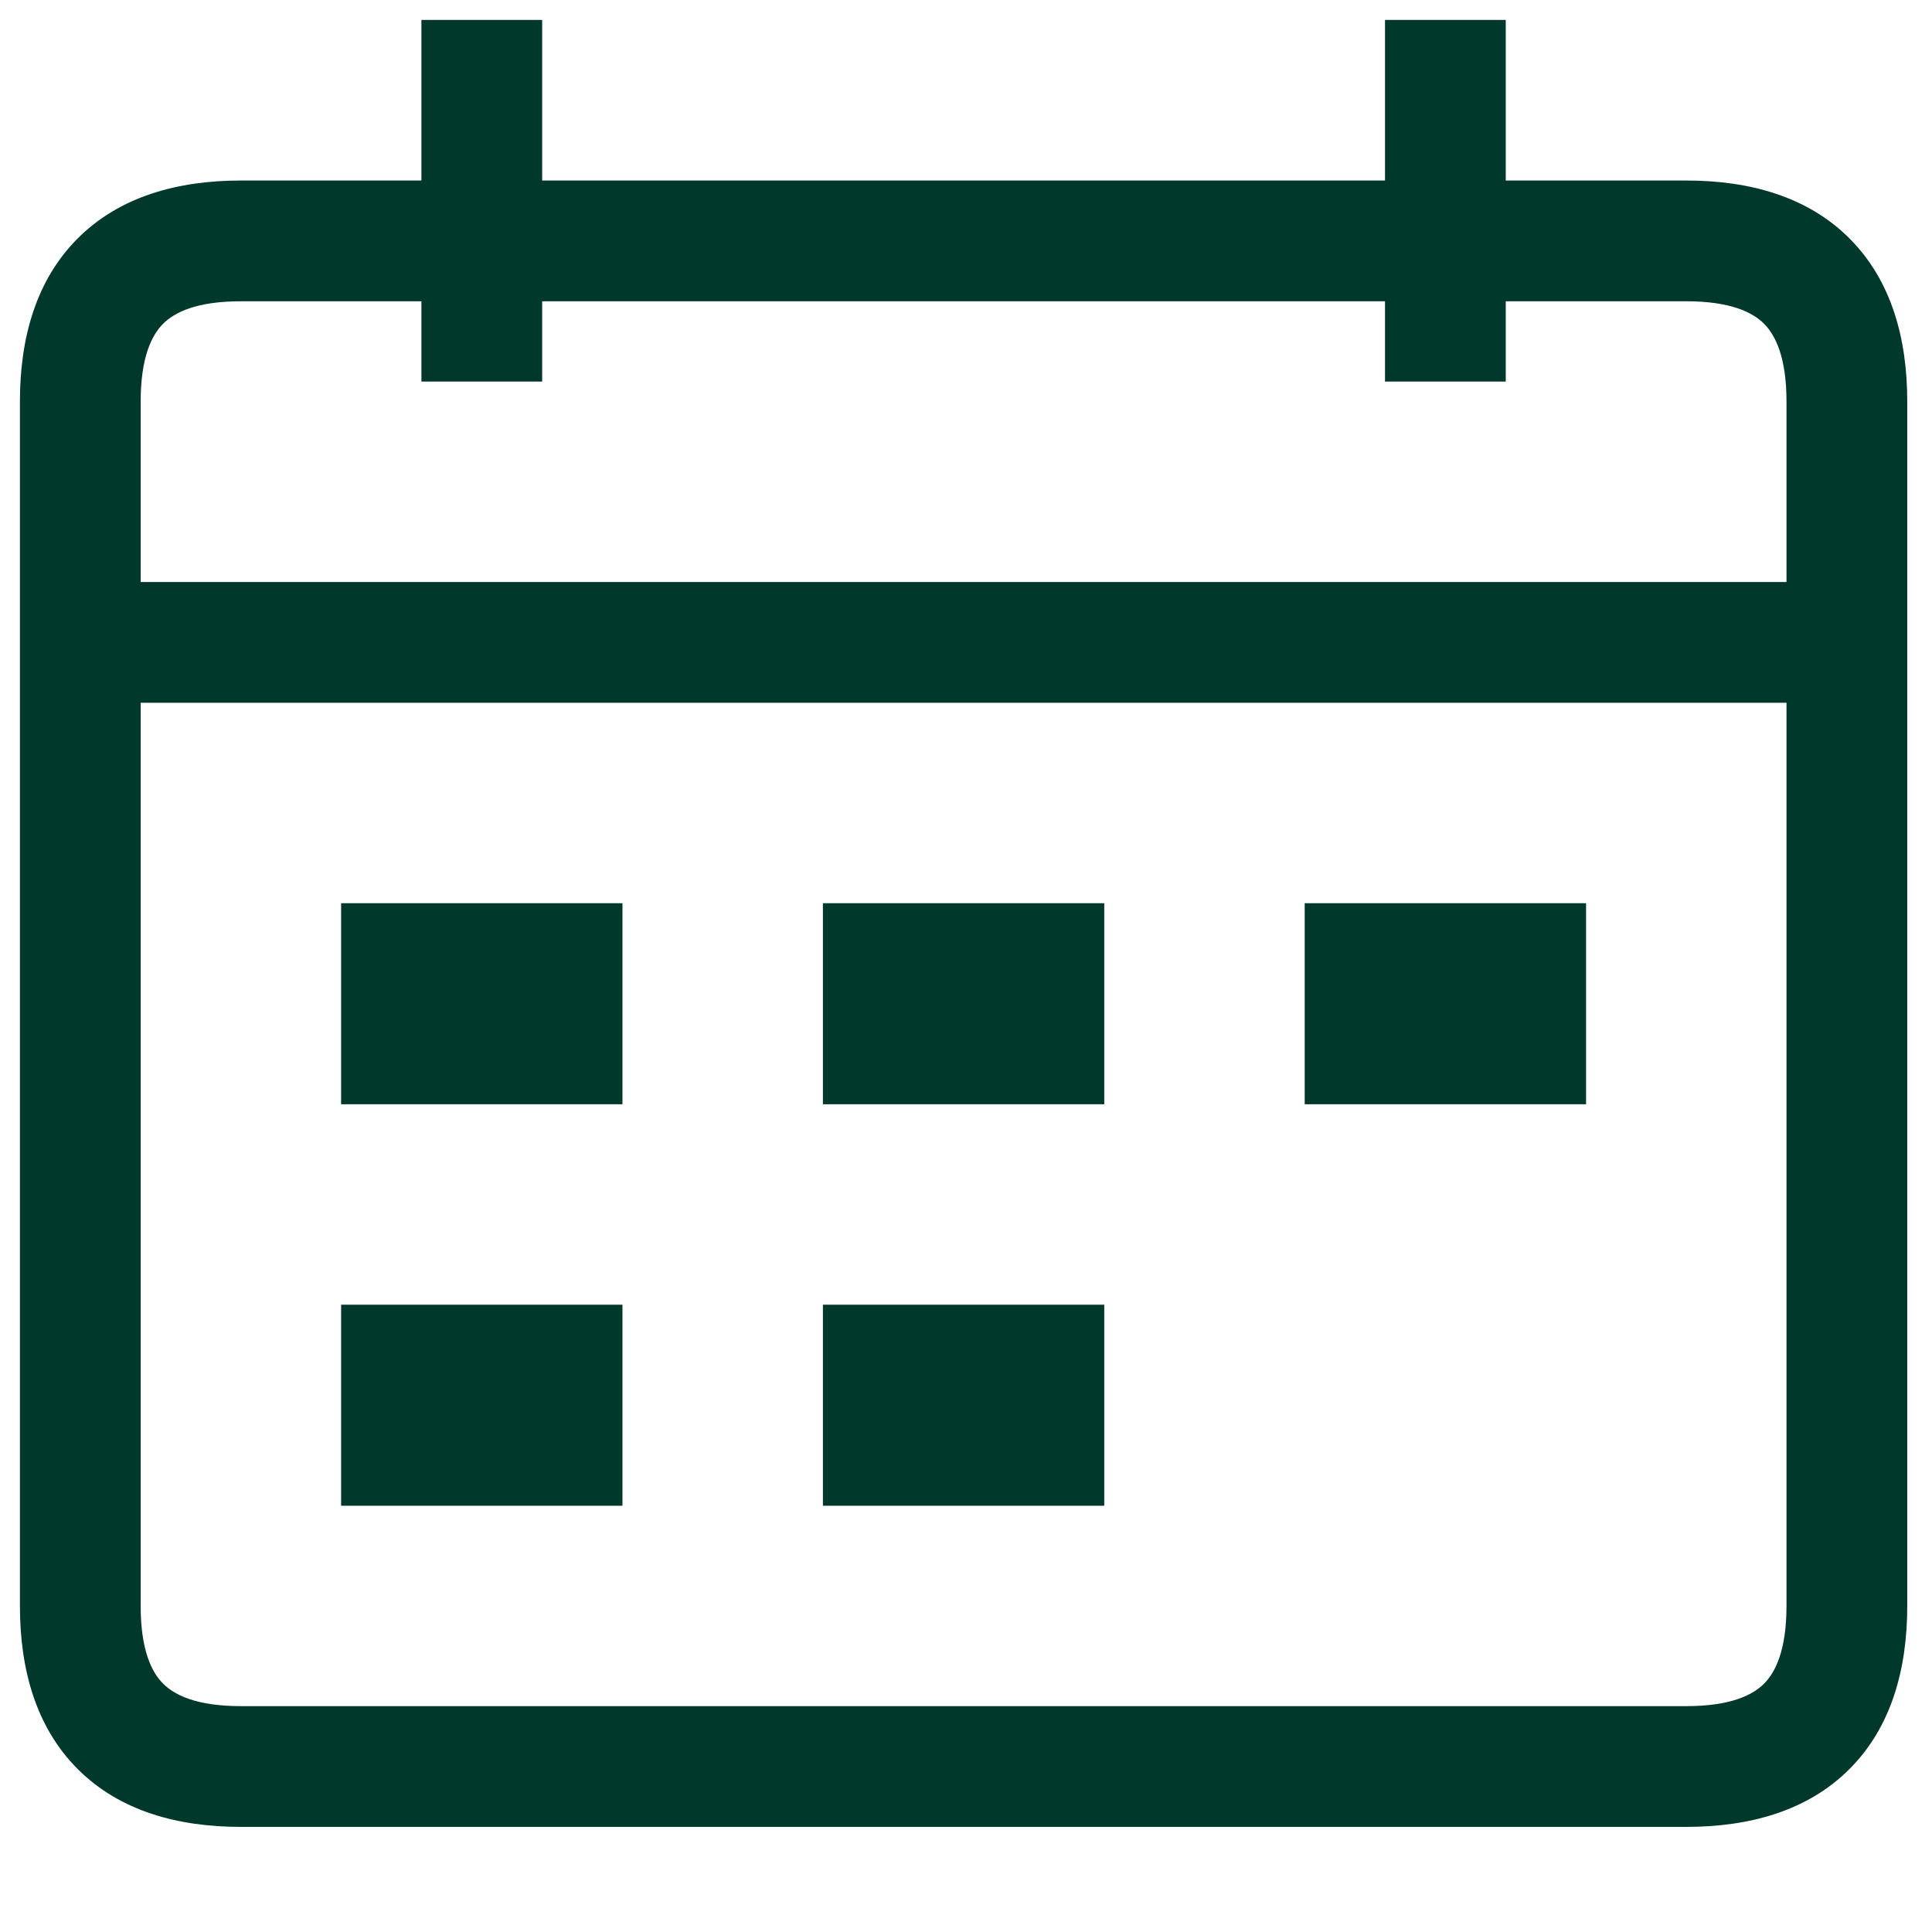
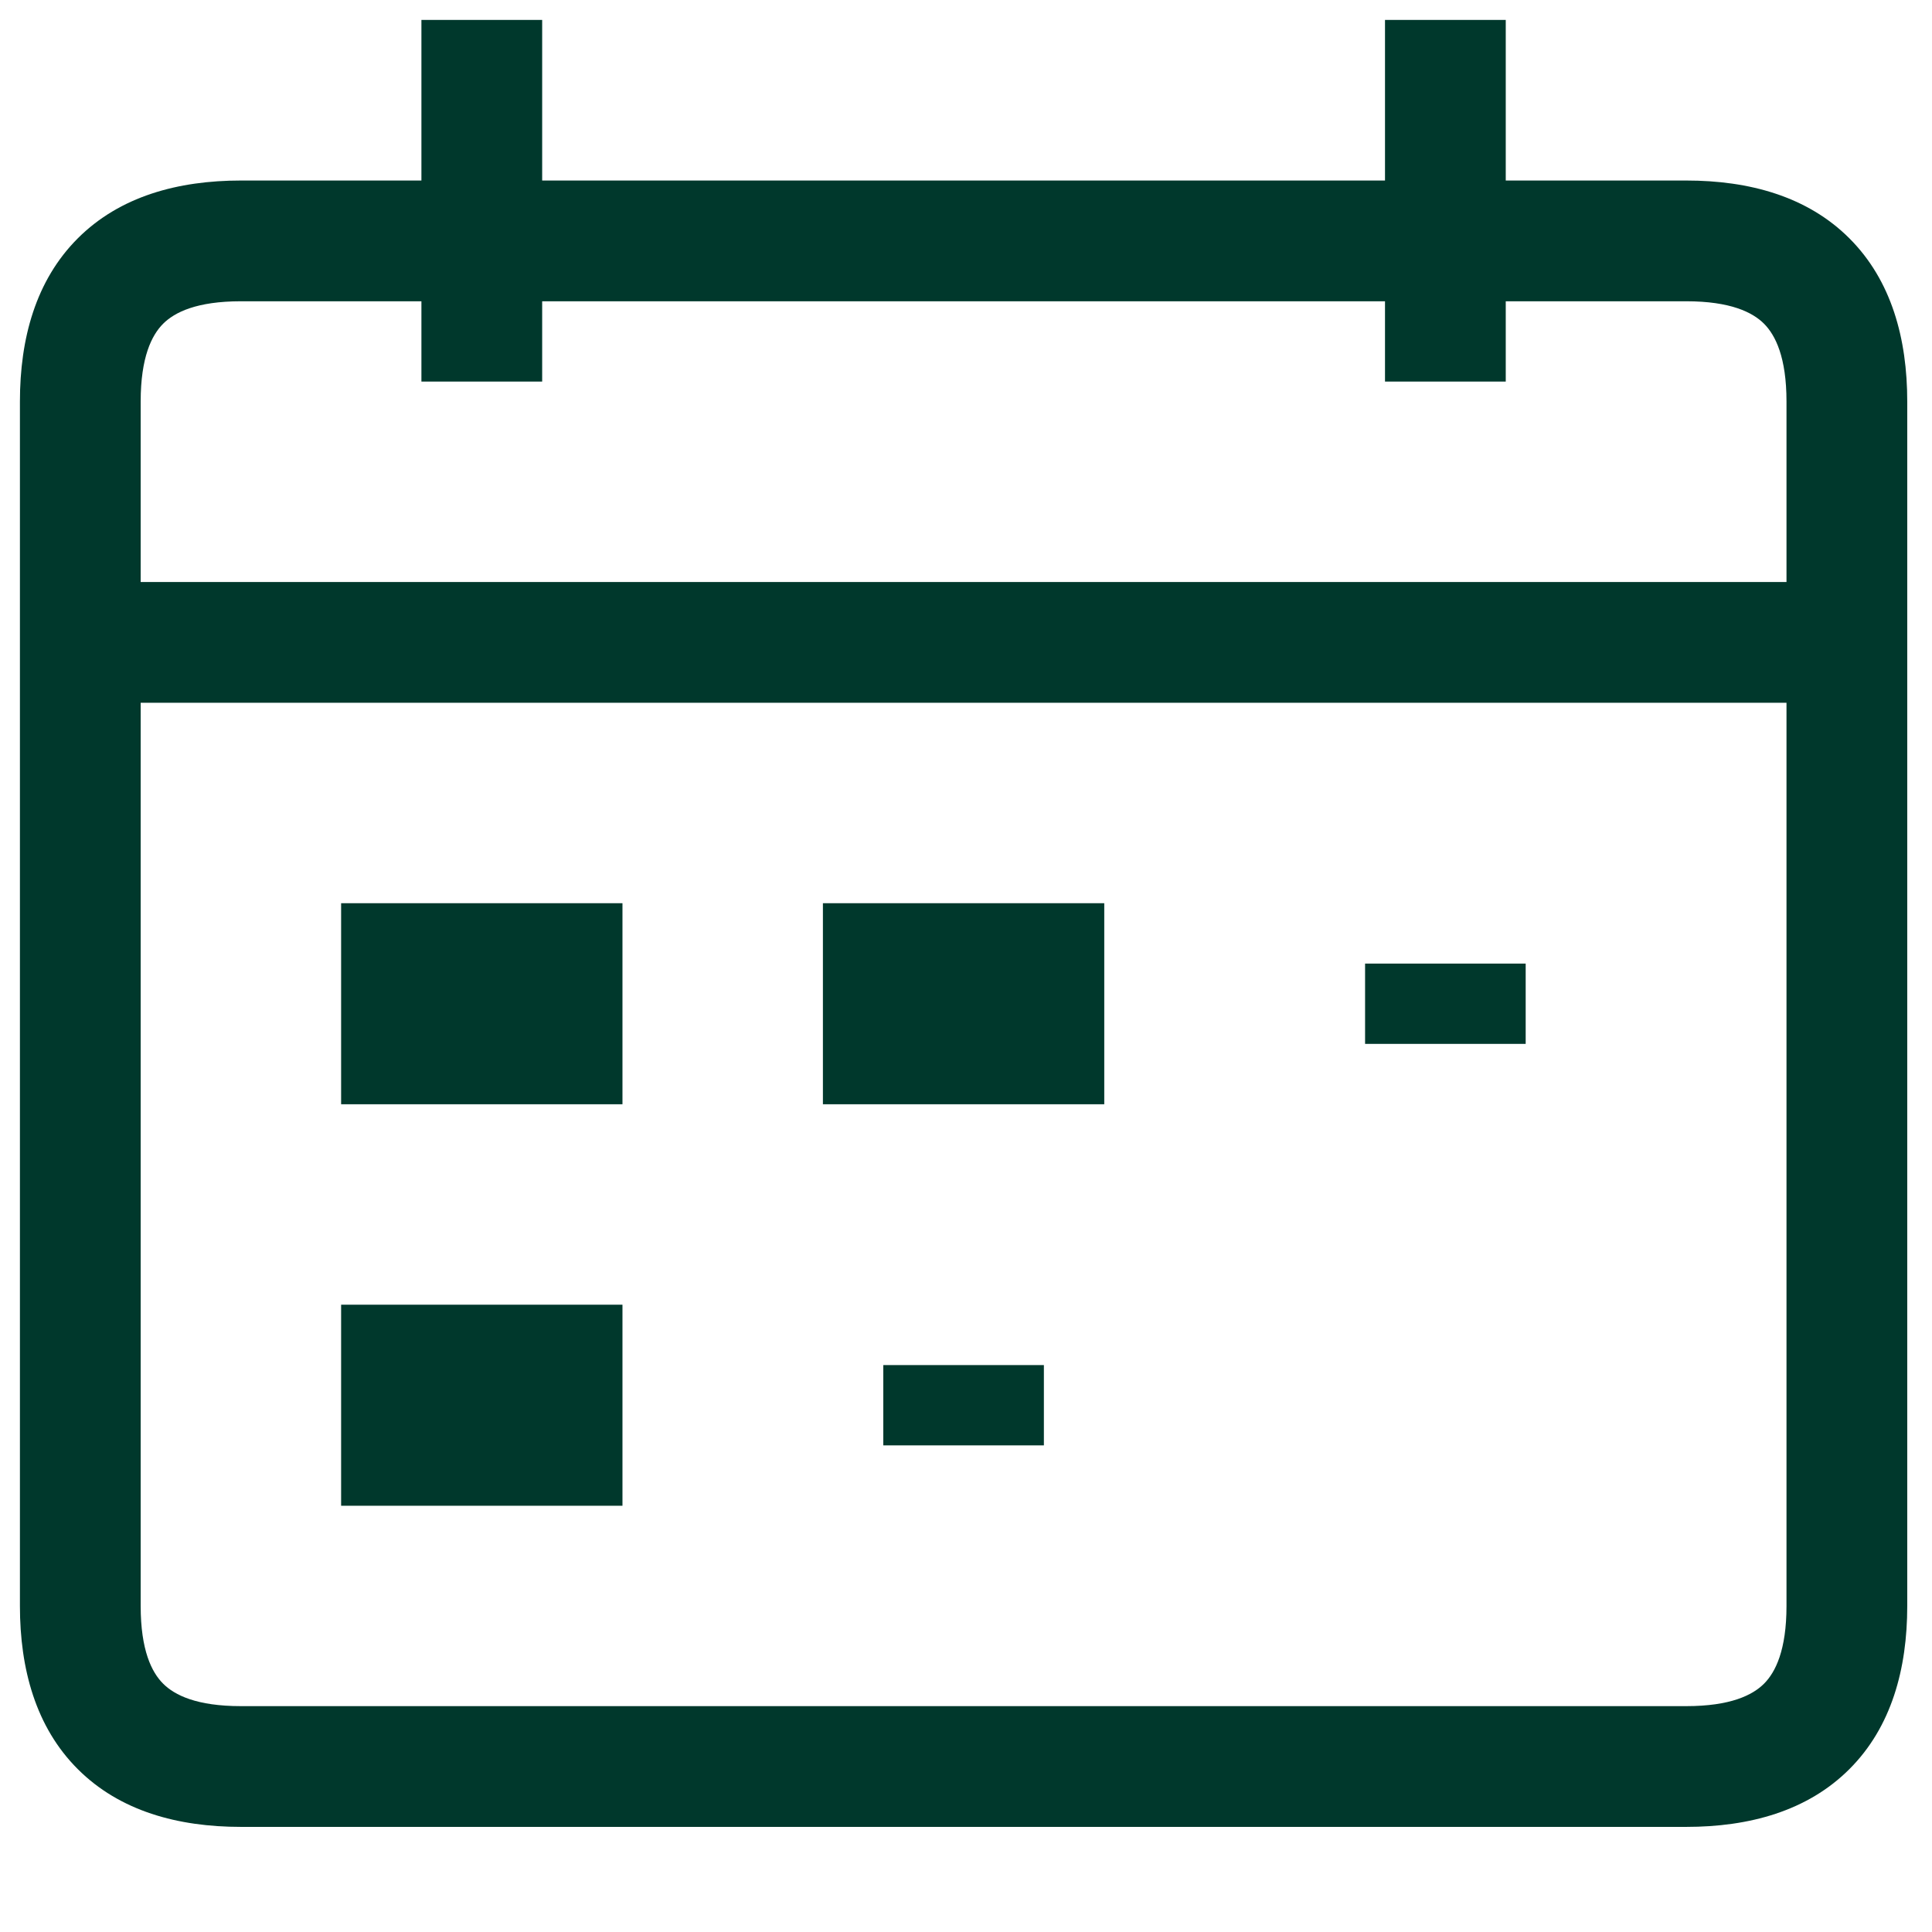
<svg xmlns="http://www.w3.org/2000/svg" width="100%" height="100%" viewBox="0 0 32 32" fill="none" preserveAspectRatio="none">
  <path d="M10.31 14.96V18.29H5.65V14.96H10.31Z" fill="#00382C" data-color-group="0" />
  <path d="M18.29 14.96V18.29H13.63V14.96H18.29Z" fill="#00382C" data-color-group="0" />
  <path d="M10.31 21.61V24.94H5.65V21.61H10.31Z" fill="#00382C" data-color-group="0" />
-   <path d="M18.29 21.61V24.94H13.63V21.61H18.29Z" fill="#00382C" data-color-group="0" />
-   <path d="M26.27 14.96V18.29H21.61V14.96H26.27Z" fill="#00382C" data-color-group="0" />
  <path d="M6.65 15.96H9.31V17.29H6.65V15.96Z" fill="#00382C" data-color-group="0" />
  <path d="M14.63 15.96H17.29V17.29H14.63V15.96Z" fill="#00382C" data-color-group="0" />
  <path d="M6.65 22.61H9.31V23.94H6.65V22.61Z" fill="#00382C" data-color-group="0" />
  <path d="M14.63 22.61H17.29V23.94H14.63V22.61Z" fill="#00382C" data-color-group="0" />
  <path d="M22.61 15.96H25.27V17.29H22.61V15.96Z" fill="#00382C" data-color-group="0" />
  <path d="M29.59 6.65C29.59 5.918 29.407 5.552 29.218 5.362C29.028 5.172 28.662 4.99 27.93 4.99H3.99C3.258 4.99 2.892 5.172 2.702 5.362C2.512 5.552 2.33 5.918 2.33 6.65V26.6C2.33 27.332 2.512 27.698 2.702 27.887C2.892 28.077 3.258 28.259 3.99 28.259H27.93C28.662 28.259 29.028 28.077 29.218 27.887C29.407 27.698 29.59 27.332 29.59 26.6V6.65ZM31.59 26.6C31.59 27.641 31.329 28.606 30.632 29.302C29.935 29.999 28.97 30.259 27.93 30.259H3.99C2.949 30.259 1.985 29.999 1.288 29.302C0.591 28.606 0.33 27.641 0.33 26.6V6.65C0.33 5.609 0.591 4.645 1.288 3.948C1.985 3.251 2.949 2.99 3.99 2.99H27.93C28.97 2.99 29.935 3.251 30.632 3.948C31.329 4.645 31.59 5.609 31.59 6.65V26.6Z" fill="#00382C" data-color-group="0" />
  <path d="M6.98 0.33H8.98V6.32H6.98V0.33Z" fill="#00382C" data-color-group="0" />
  <path d="M22.94 0.33H24.94V6.32H22.94V0.33Z" fill="#00382C" data-color-group="0" />
  <path d="M30.59 9.64V11.64H1.33V9.64H30.59Z" fill="#00382C" data-color-group="0" />
</svg>